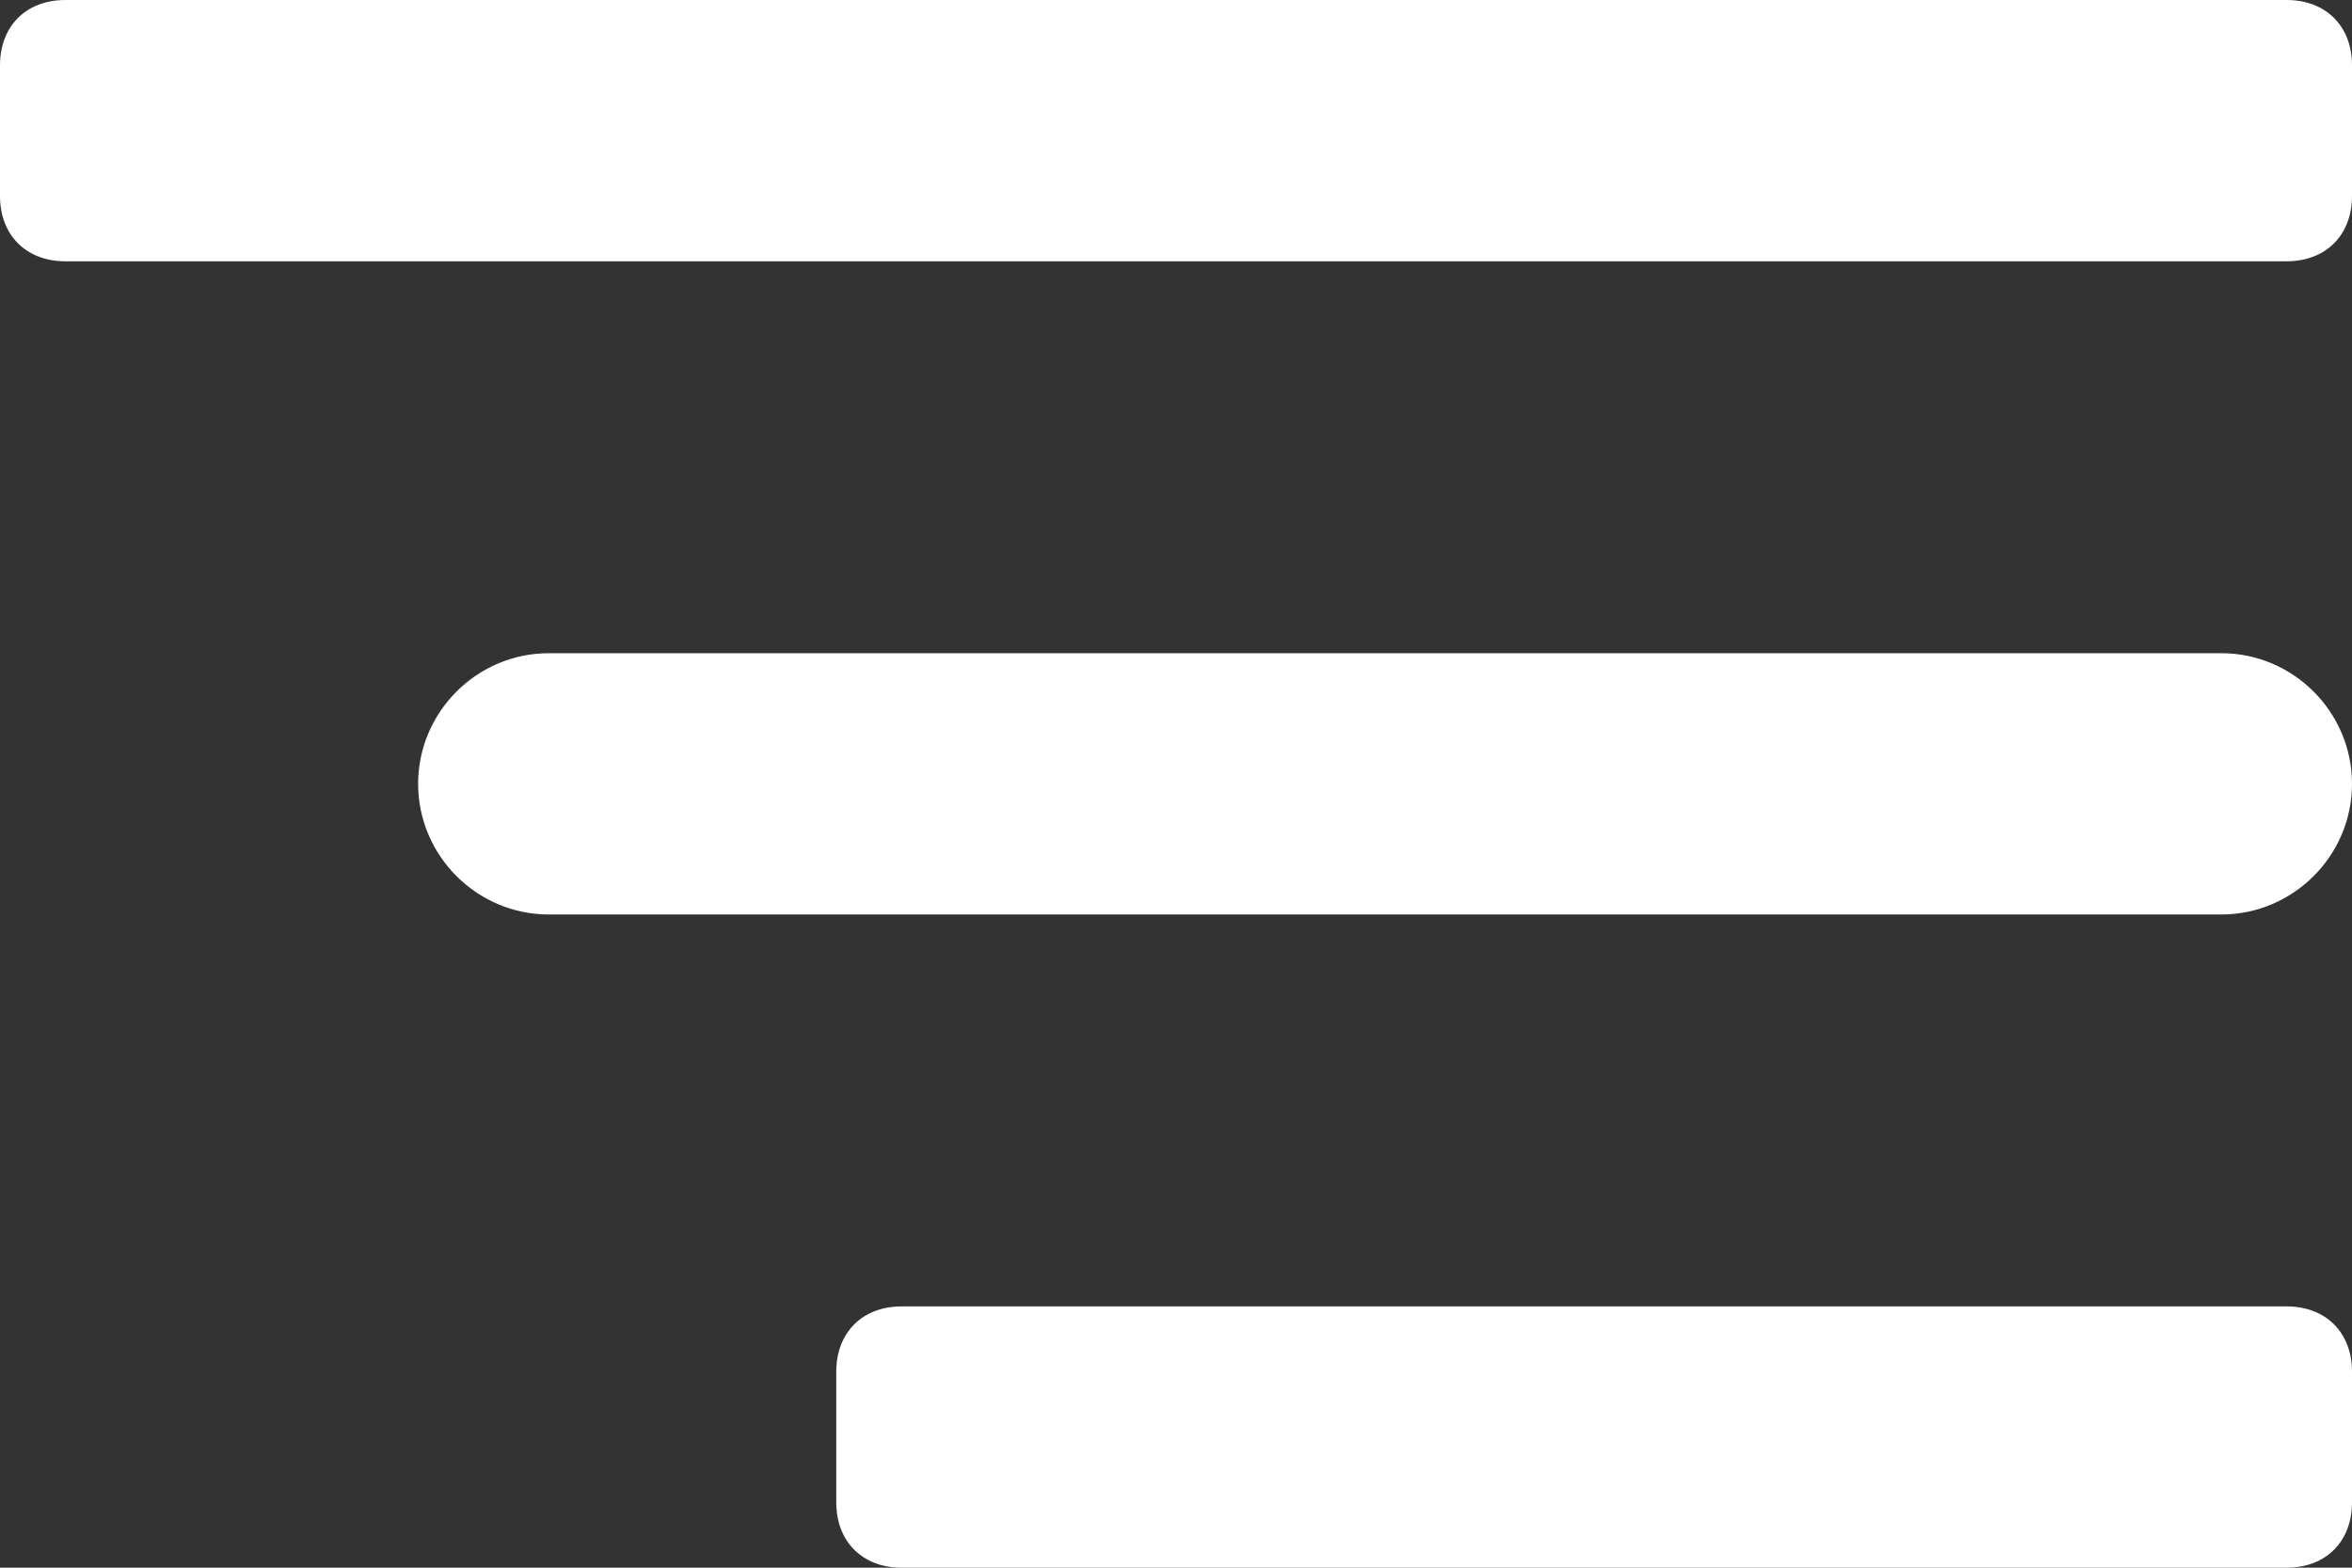
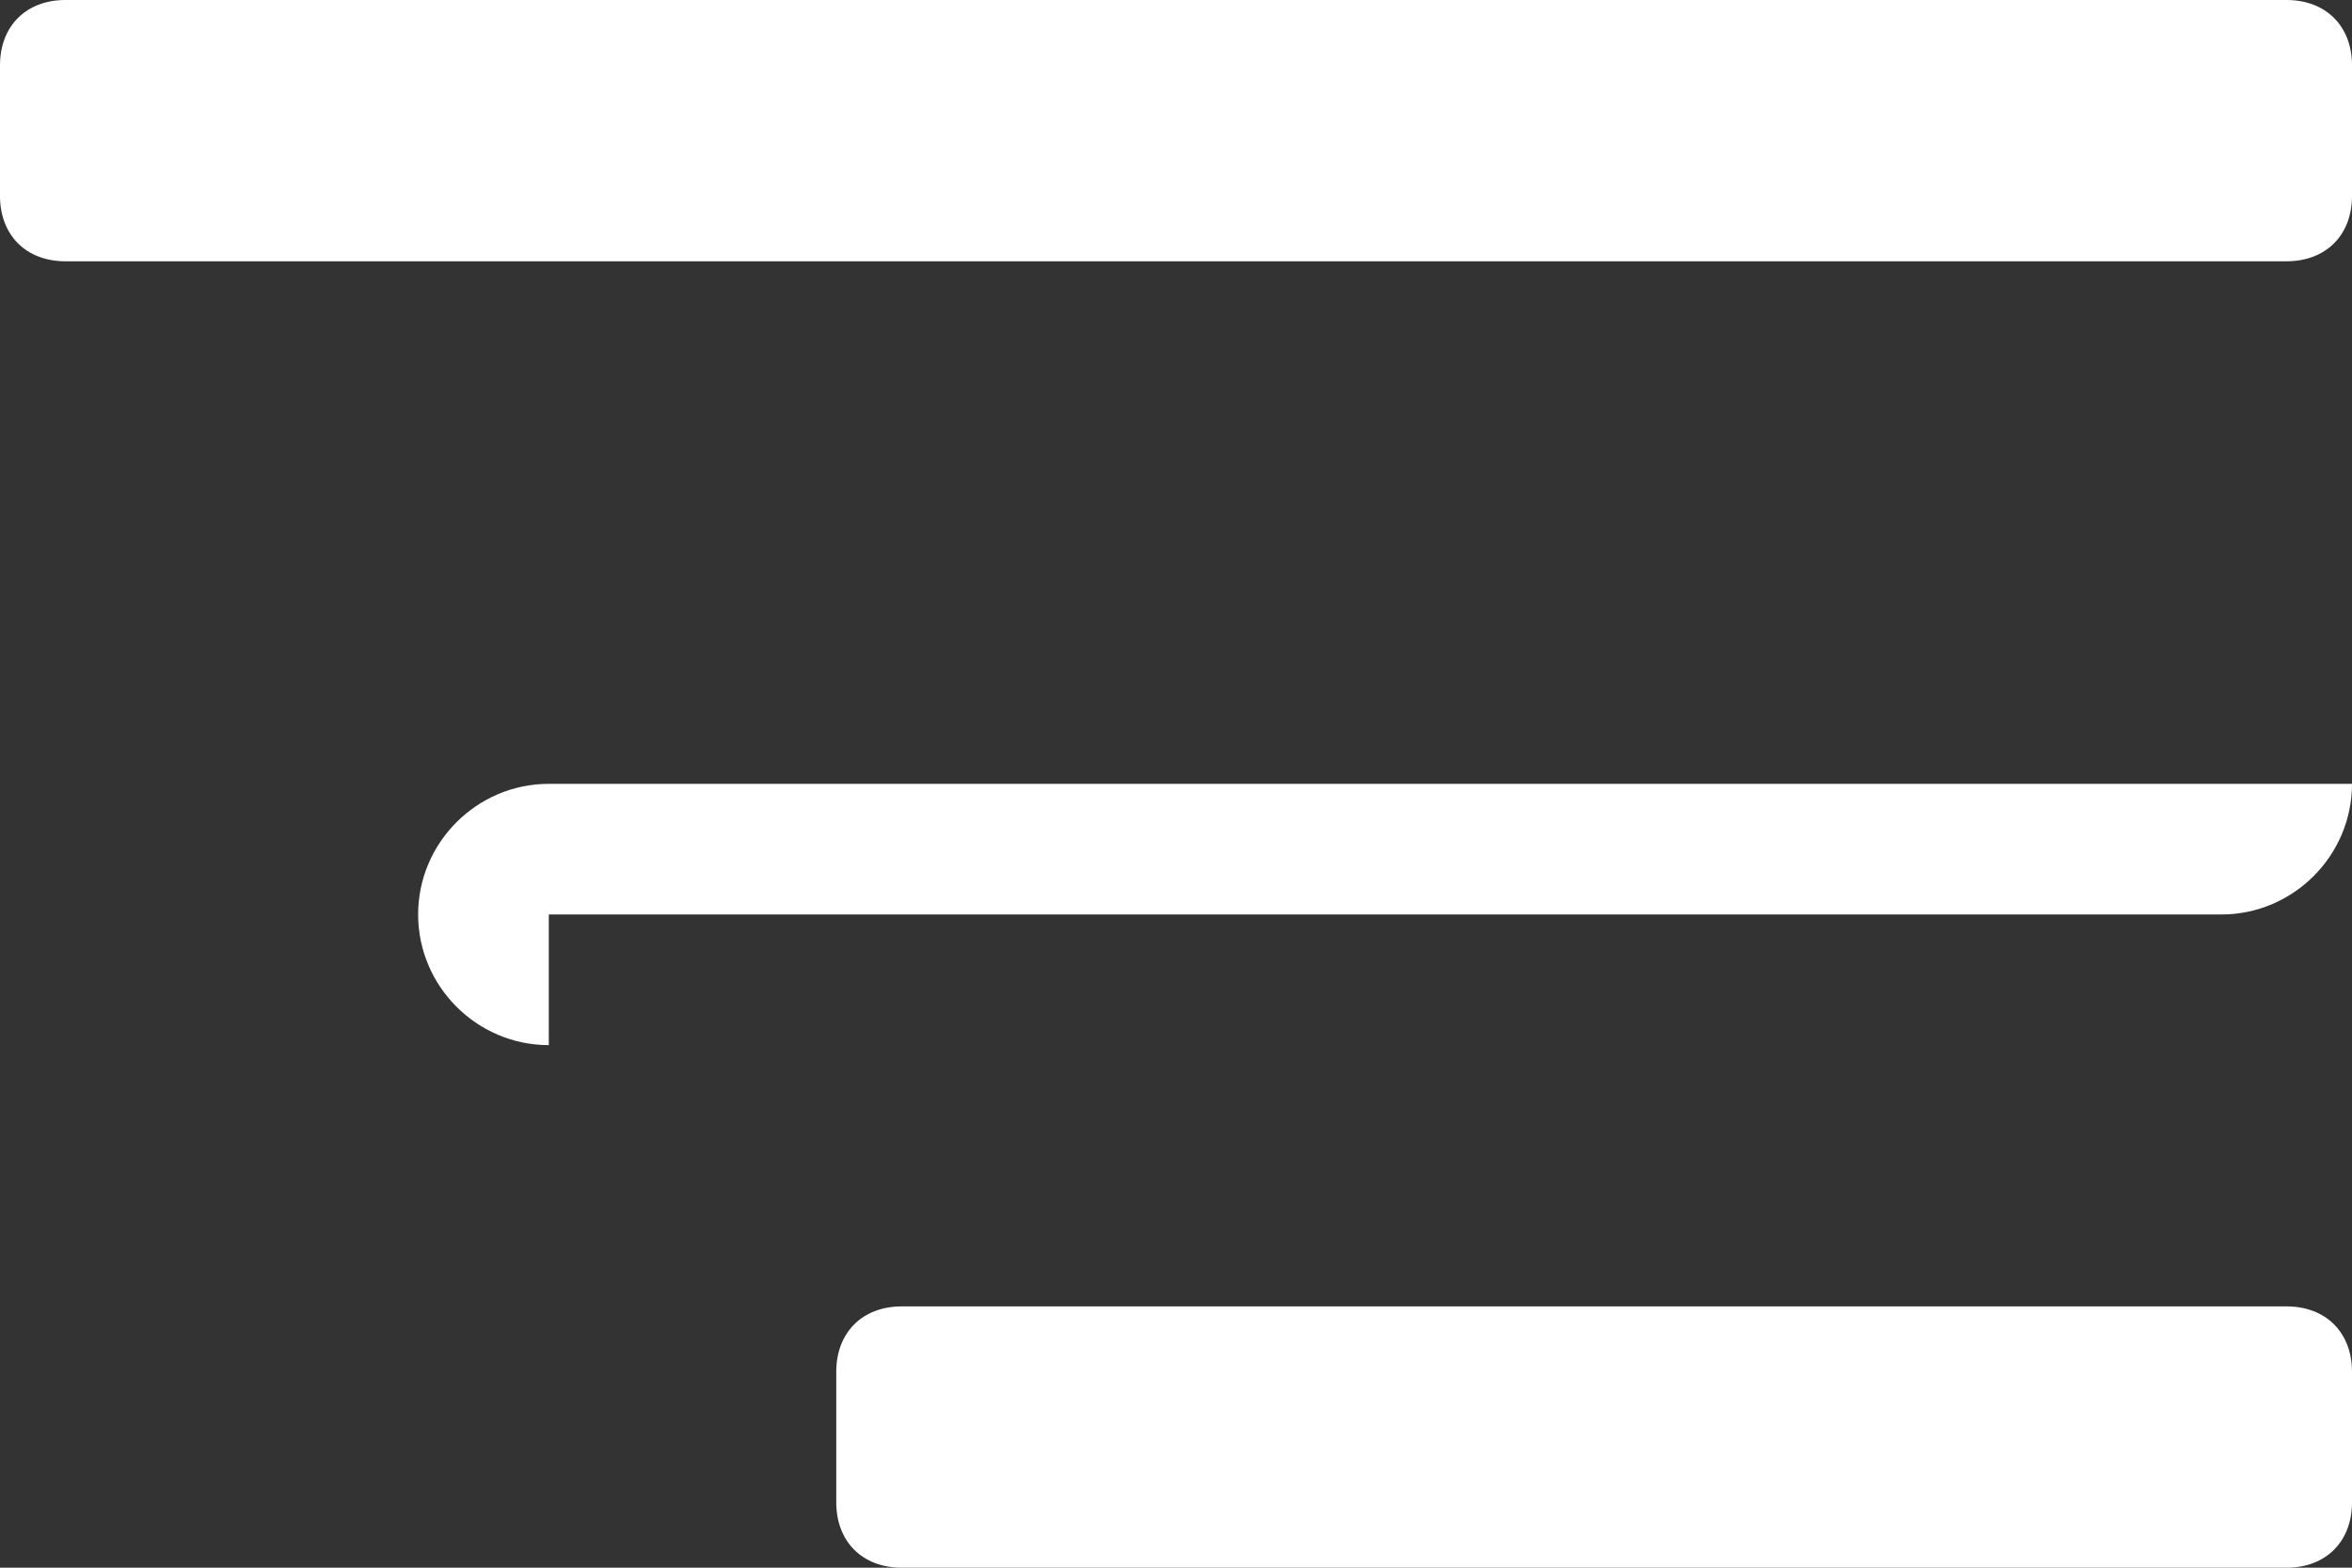
<svg xmlns="http://www.w3.org/2000/svg" id="Layer_1" version="1.1" viewBox="0 0 36 24">
  <rect x="0" y="0" width="36" height="24" fill="#333333" stroke="none" />
  <defs>
    <style>
      .st0 {
        fill: #fff;
      }
    </style>
  </defs>
-   <path class="st0" d="M1,4h34c.6,0,1-.4,1-1V1C36,.4,35.6,0,35,0H1C.4,0,0,.4,0,1v2c0,.6.4,1,1,1ZM8.4,14h25.6c1.1,0,2-.9,2-2h0c0-1.1-.9-2-2-2H8.4c-1.1,0-2,.9-2,2h0c0,1.1.9,2,2,2ZM36,23v-2c0-.6-.4-1-1-1H13.8c-.6,0-1,.4-1,1v2c0,.6.4,1,1,1h21.2c.6,0,1-.4,1-1Z" />
+   <path class="st0" d="M1,4h34c.6,0,1-.4,1-1V1C36,.4,35.6,0,35,0H1C.4,0,0,.4,0,1v2c0,.6.4,1,1,1ZM8.4,14h25.6c1.1,0,2-.9,2-2h0H8.4c-1.1,0-2,.9-2,2h0c0,1.1.9,2,2,2ZM36,23v-2c0-.6-.4-1-1-1H13.8c-.6,0-1,.4-1,1v2c0,.6.4,1,1,1h21.2c.6,0,1-.4,1-1Z" />
</svg>